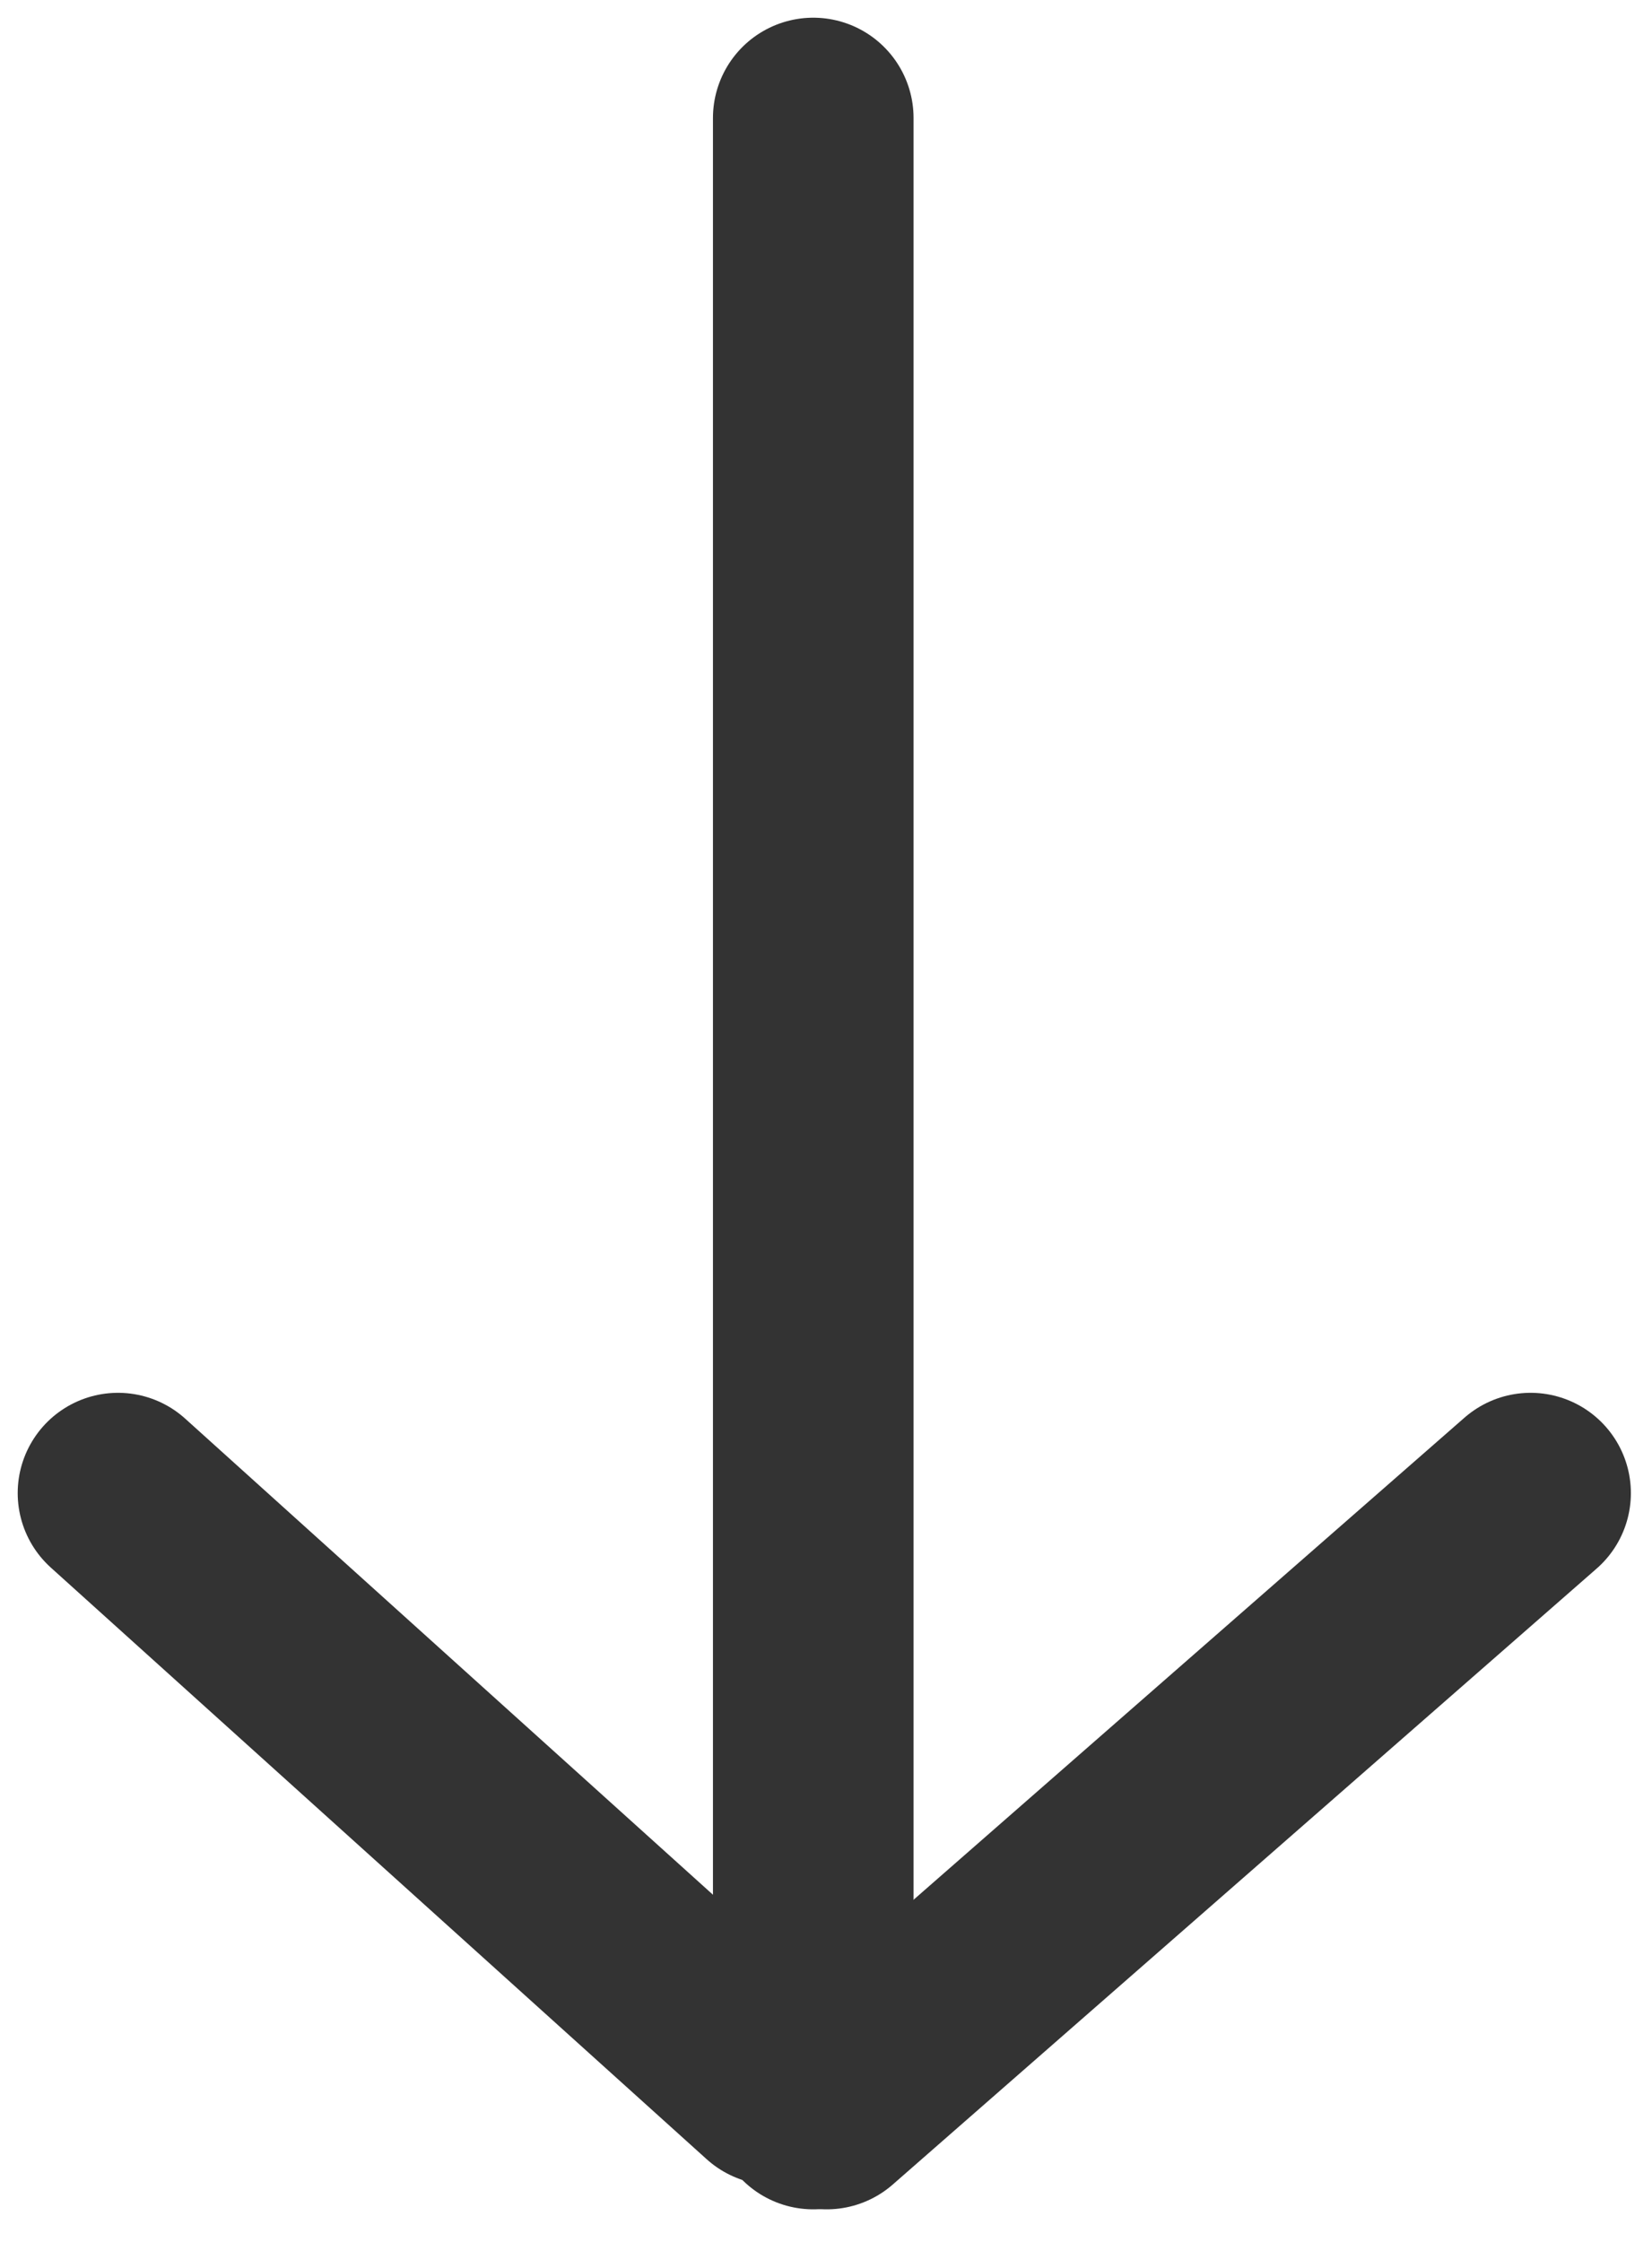
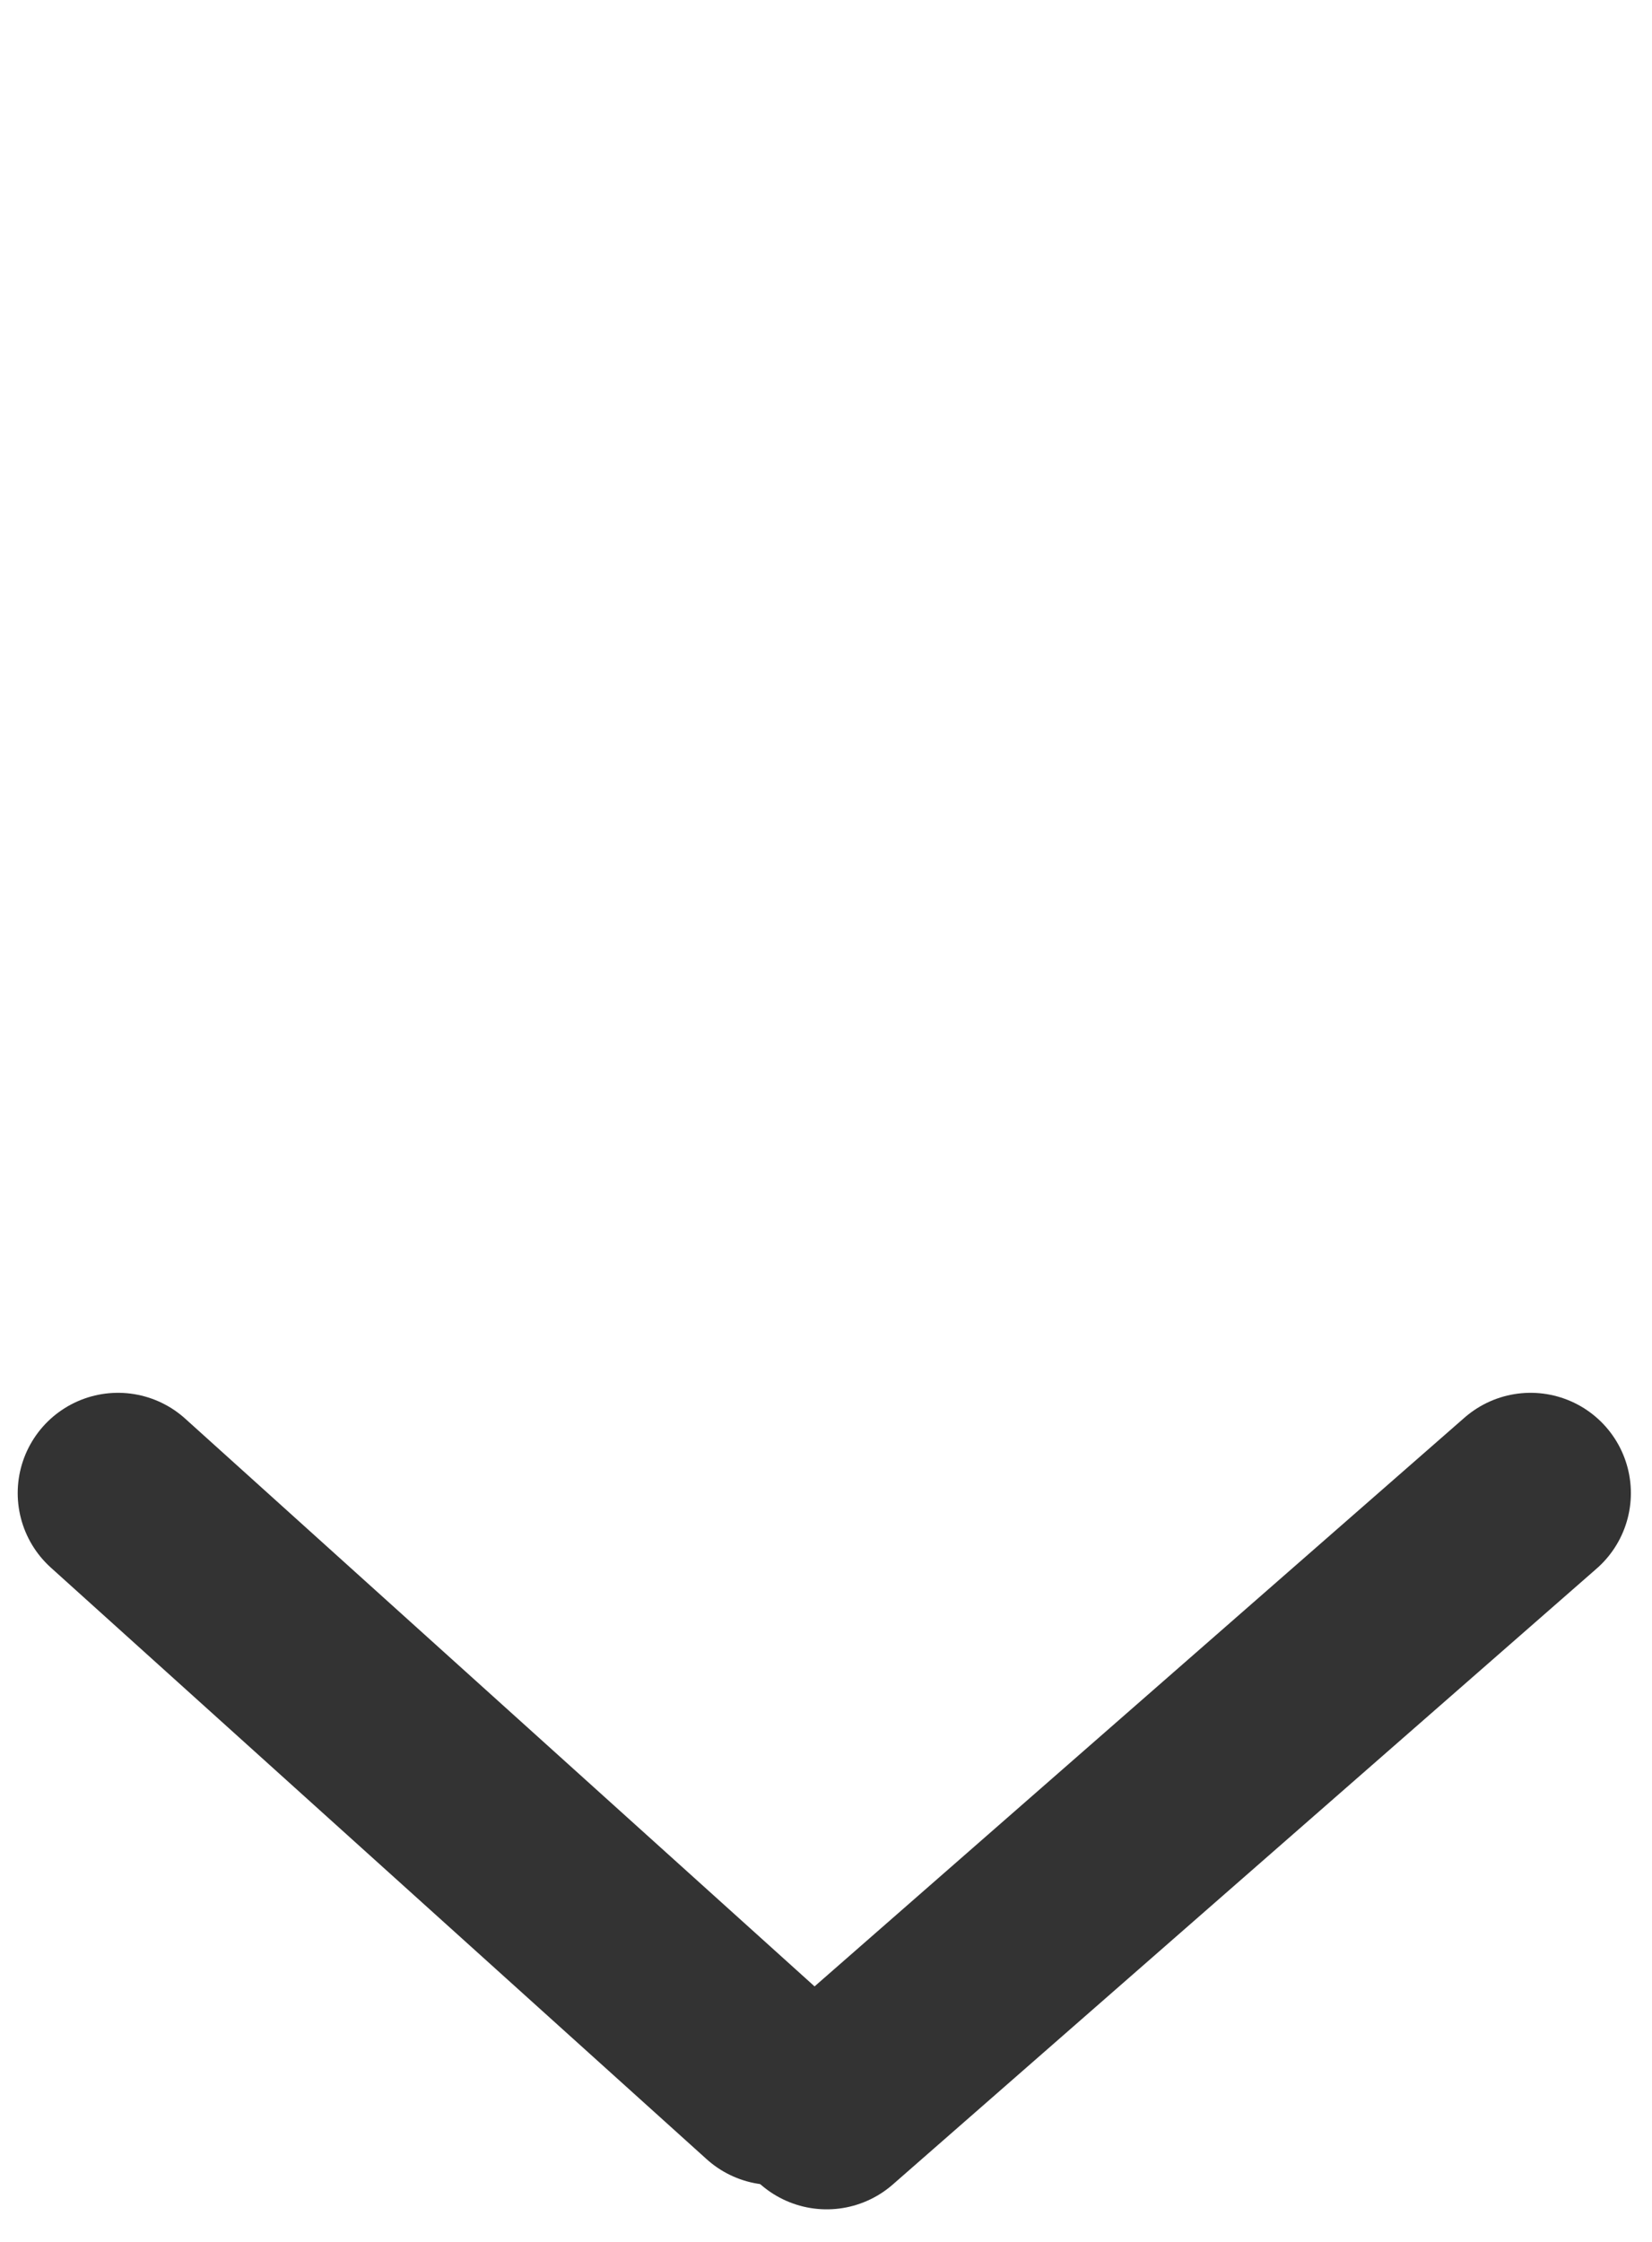
<svg xmlns="http://www.w3.org/2000/svg" width="14" height="19" viewBox="0 0 14 19" fill="none">
-   <path d="M6.892 1V17.874" stroke="#333333" stroke-width="1.7" stroke-linecap="round" stroke-linejoin="round" />
  <path d="M1 12.654L6.558 17.668" stroke="#333333" stroke-width="1.7" stroke-linecap="round" stroke-linejoin="round" />
  <path d="M12.971 12.654L7.006 17.874" stroke="#333333" stroke-width="1.7" stroke-linecap="round" stroke-linejoin="round" />
</svg>